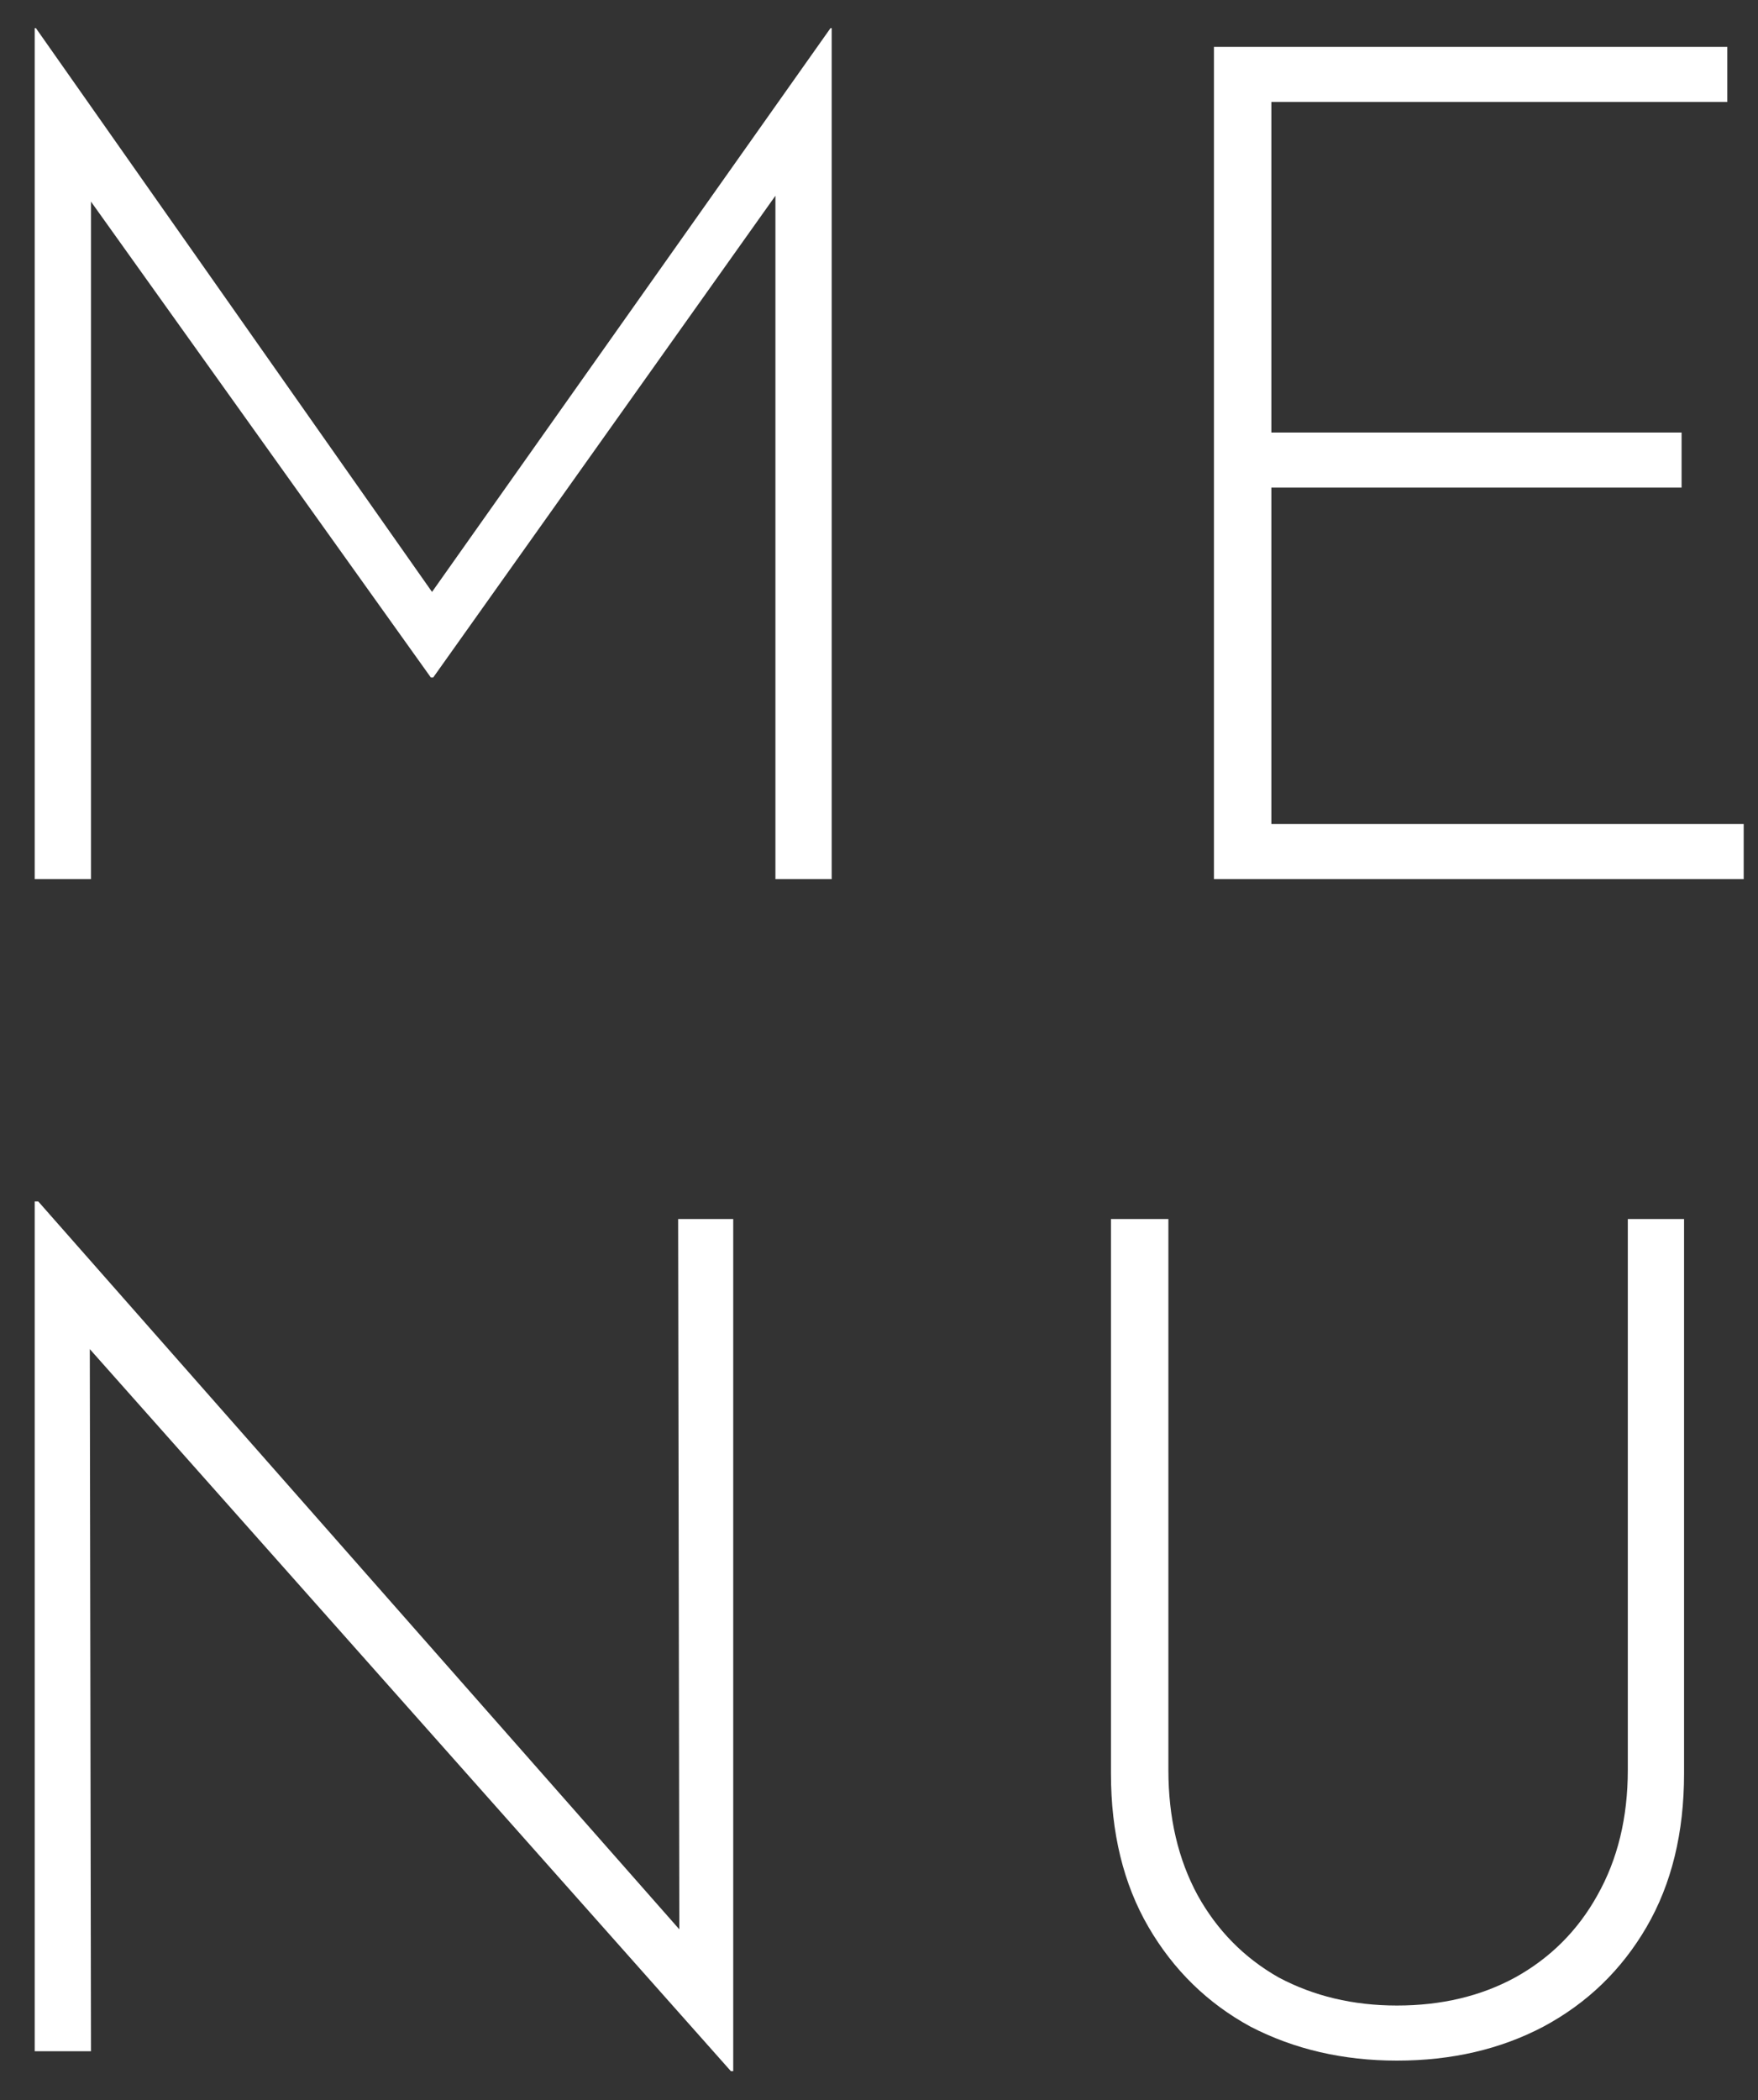
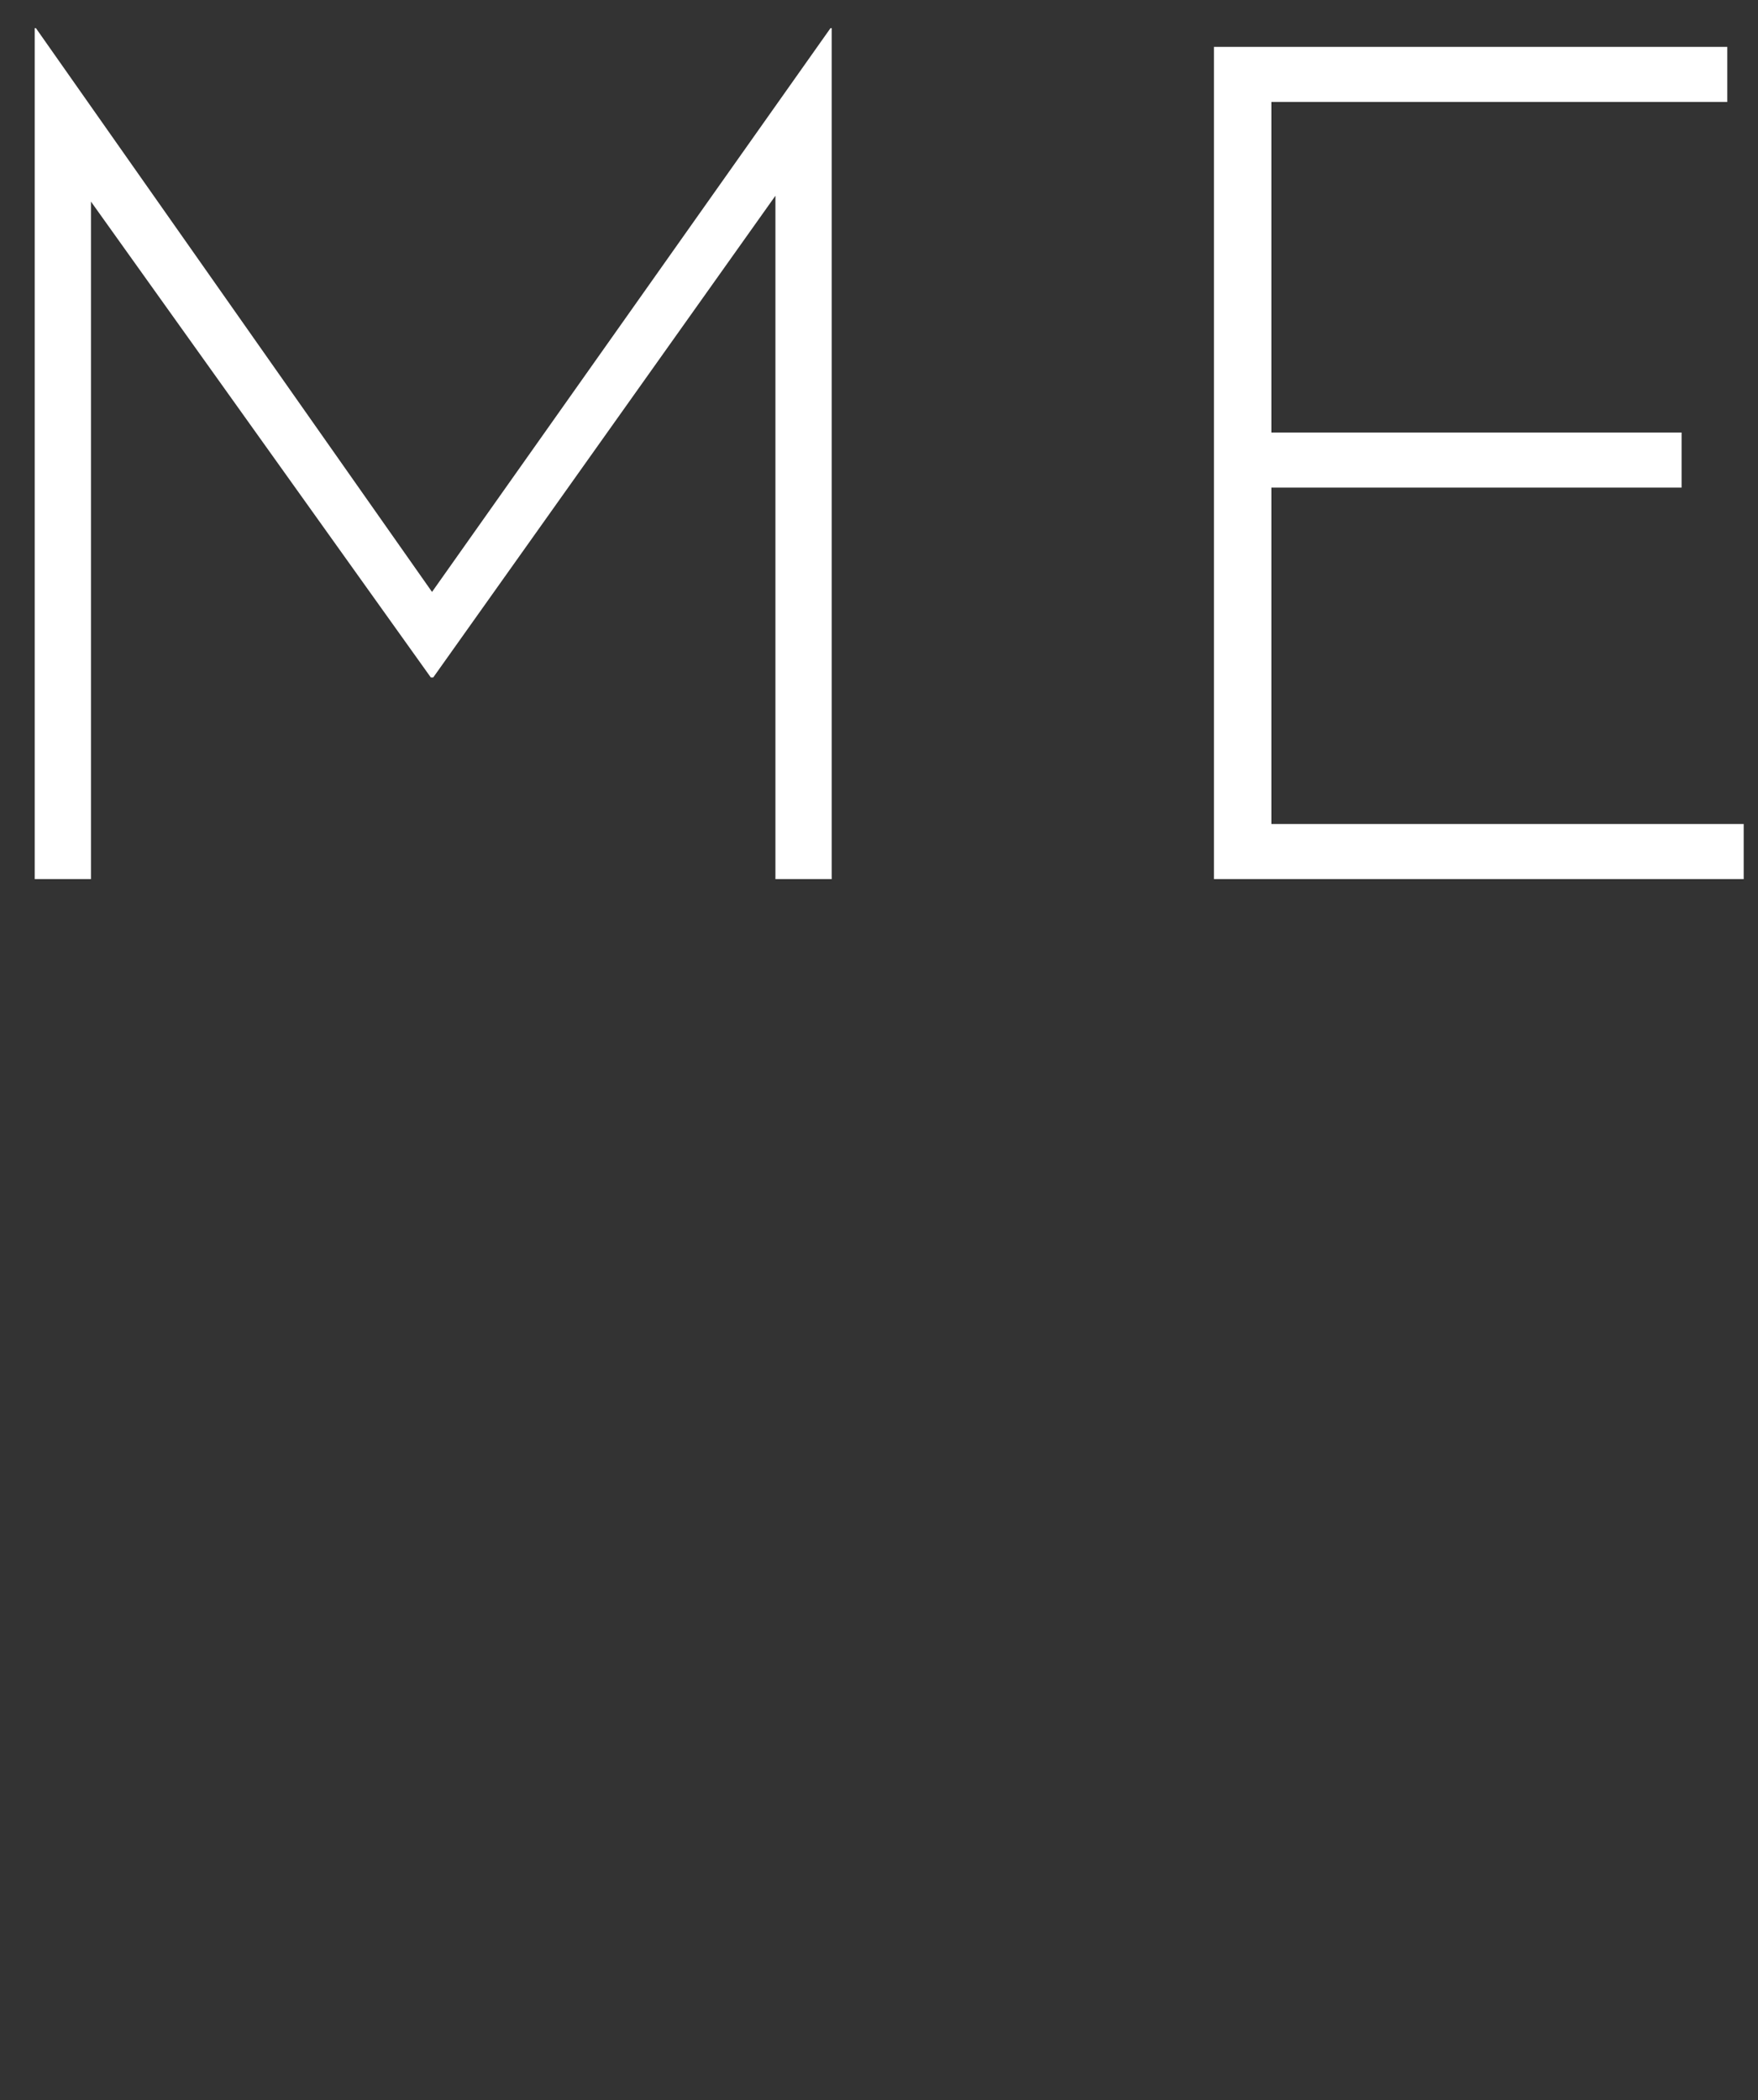
<svg xmlns="http://www.w3.org/2000/svg" width="36" height="43" viewBox="0 0 36 43" fill="none">
  <rect x="0" y="0" width="36" height="43" fill="#333333" stroke="none" />
-   <path d="M23.926 36.24C23.926 37.216 24.126 38.072 24.526 38.808C24.926 39.528 25.478 40.088 26.182 40.488C26.902 40.872 27.71 41.064 28.606 41.064C29.518 41.064 30.326 40.872 31.03 40.488C31.75 40.088 32.31 39.528 32.71 38.808C33.126 38.072 33.334 37.216 33.334 36.24V24.96H34.486V36.312C34.486 37.528 34.23 38.576 33.718 39.456C33.206 40.336 32.502 41.016 31.606 41.496C30.726 41.96 29.726 42.192 28.606 42.192C27.502 42.192 26.502 41.96 25.606 41.496C24.726 41.016 24.03 40.336 23.518 39.456C23.006 38.576 22.75 37.528 22.75 36.312V24.96H23.926V36.24Z" fill="white" />
-   <path d="M15.015 24.96V42.408H14.967L1.839 27.624L1.863 42H0.711V24.6H0.783L13.911 39.504L13.887 24.96H15.015Z" fill="white" />
  <path d="M35.371 0.96V2.088H26.035V8.856H34.435V9.984H26.035V16.872H35.707V18H24.859V0.96H35.371Z" fill="white" />
  <path d="M17.031 0.576V18H15.879V4.008L8.871 13.872H8.823L1.863 4.128V18H0.711V0.576H0.735L8.847 12.12L17.007 0.576H17.031Z" fill="white" />
</svg>